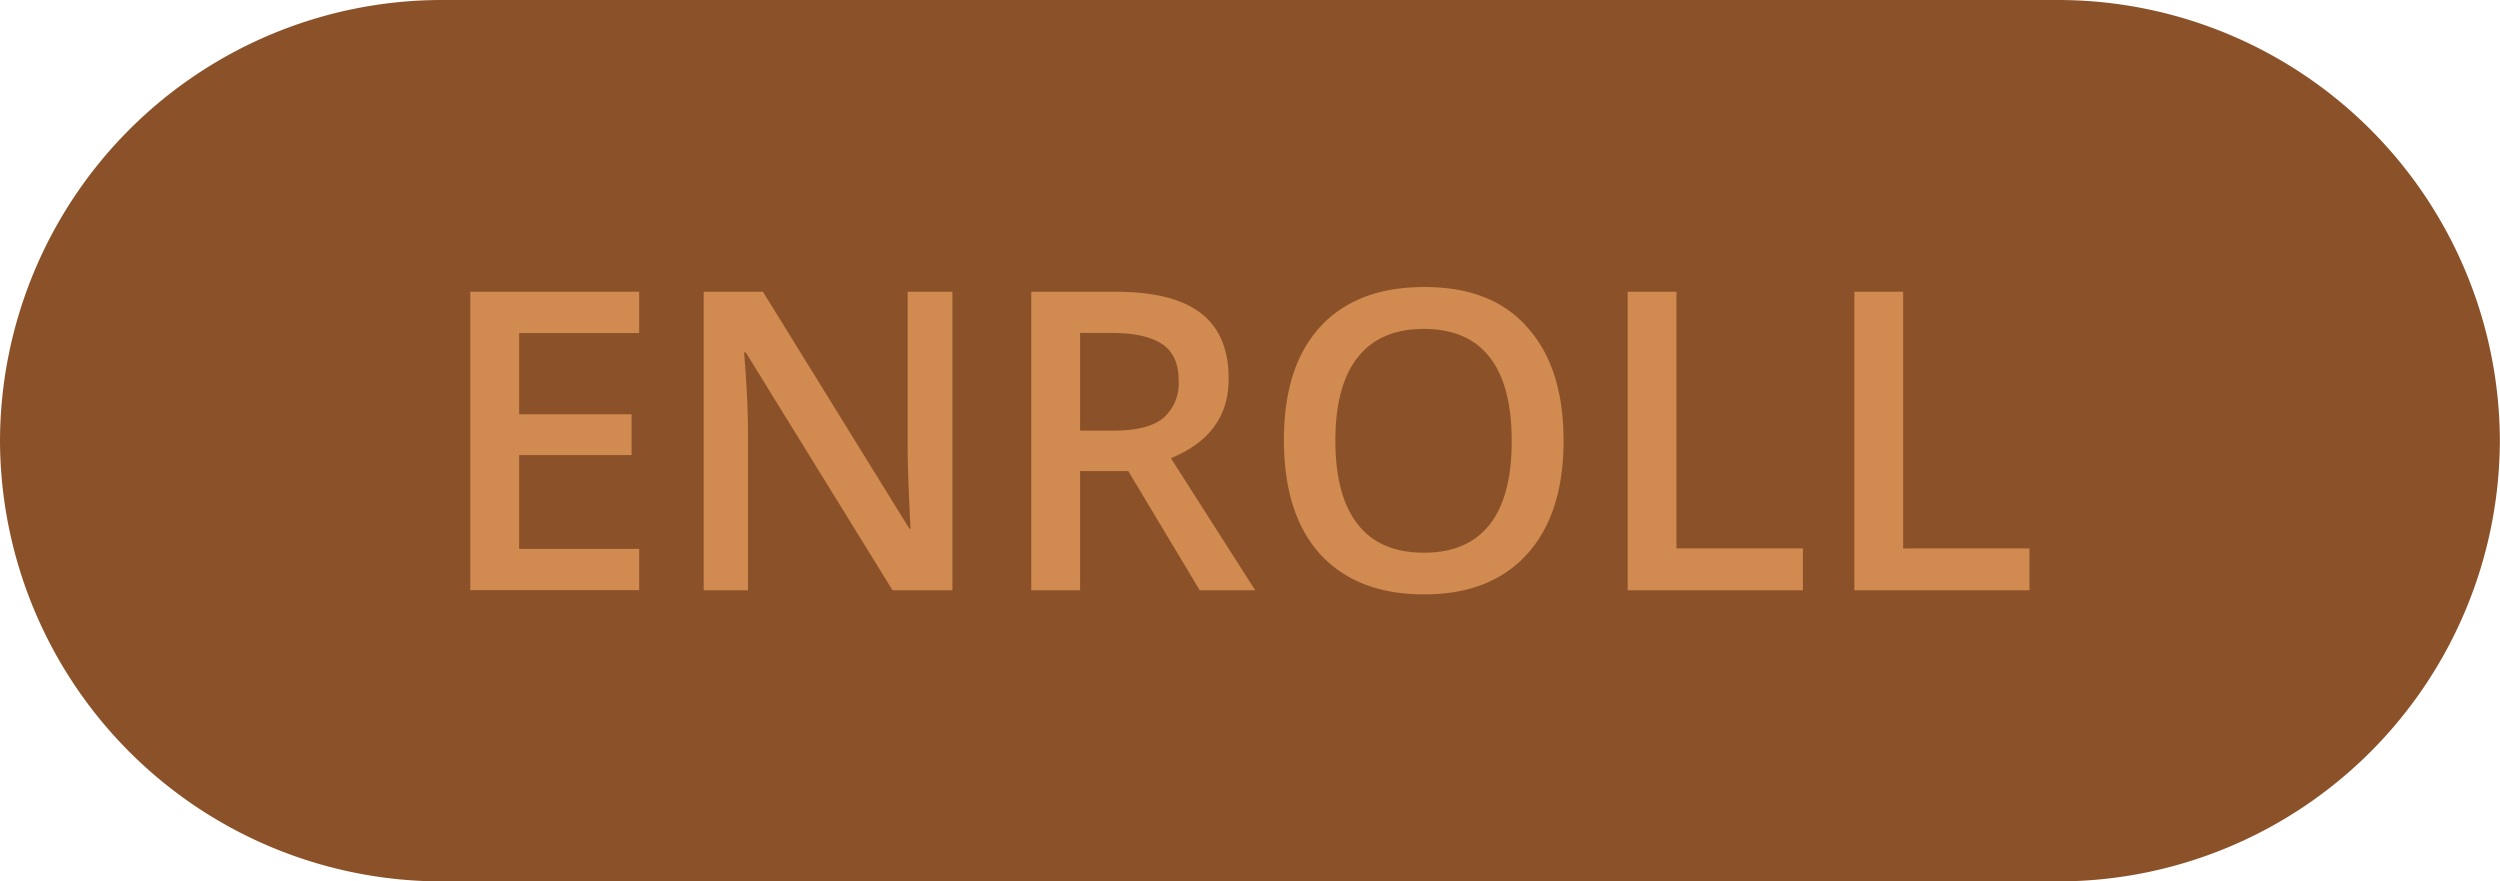
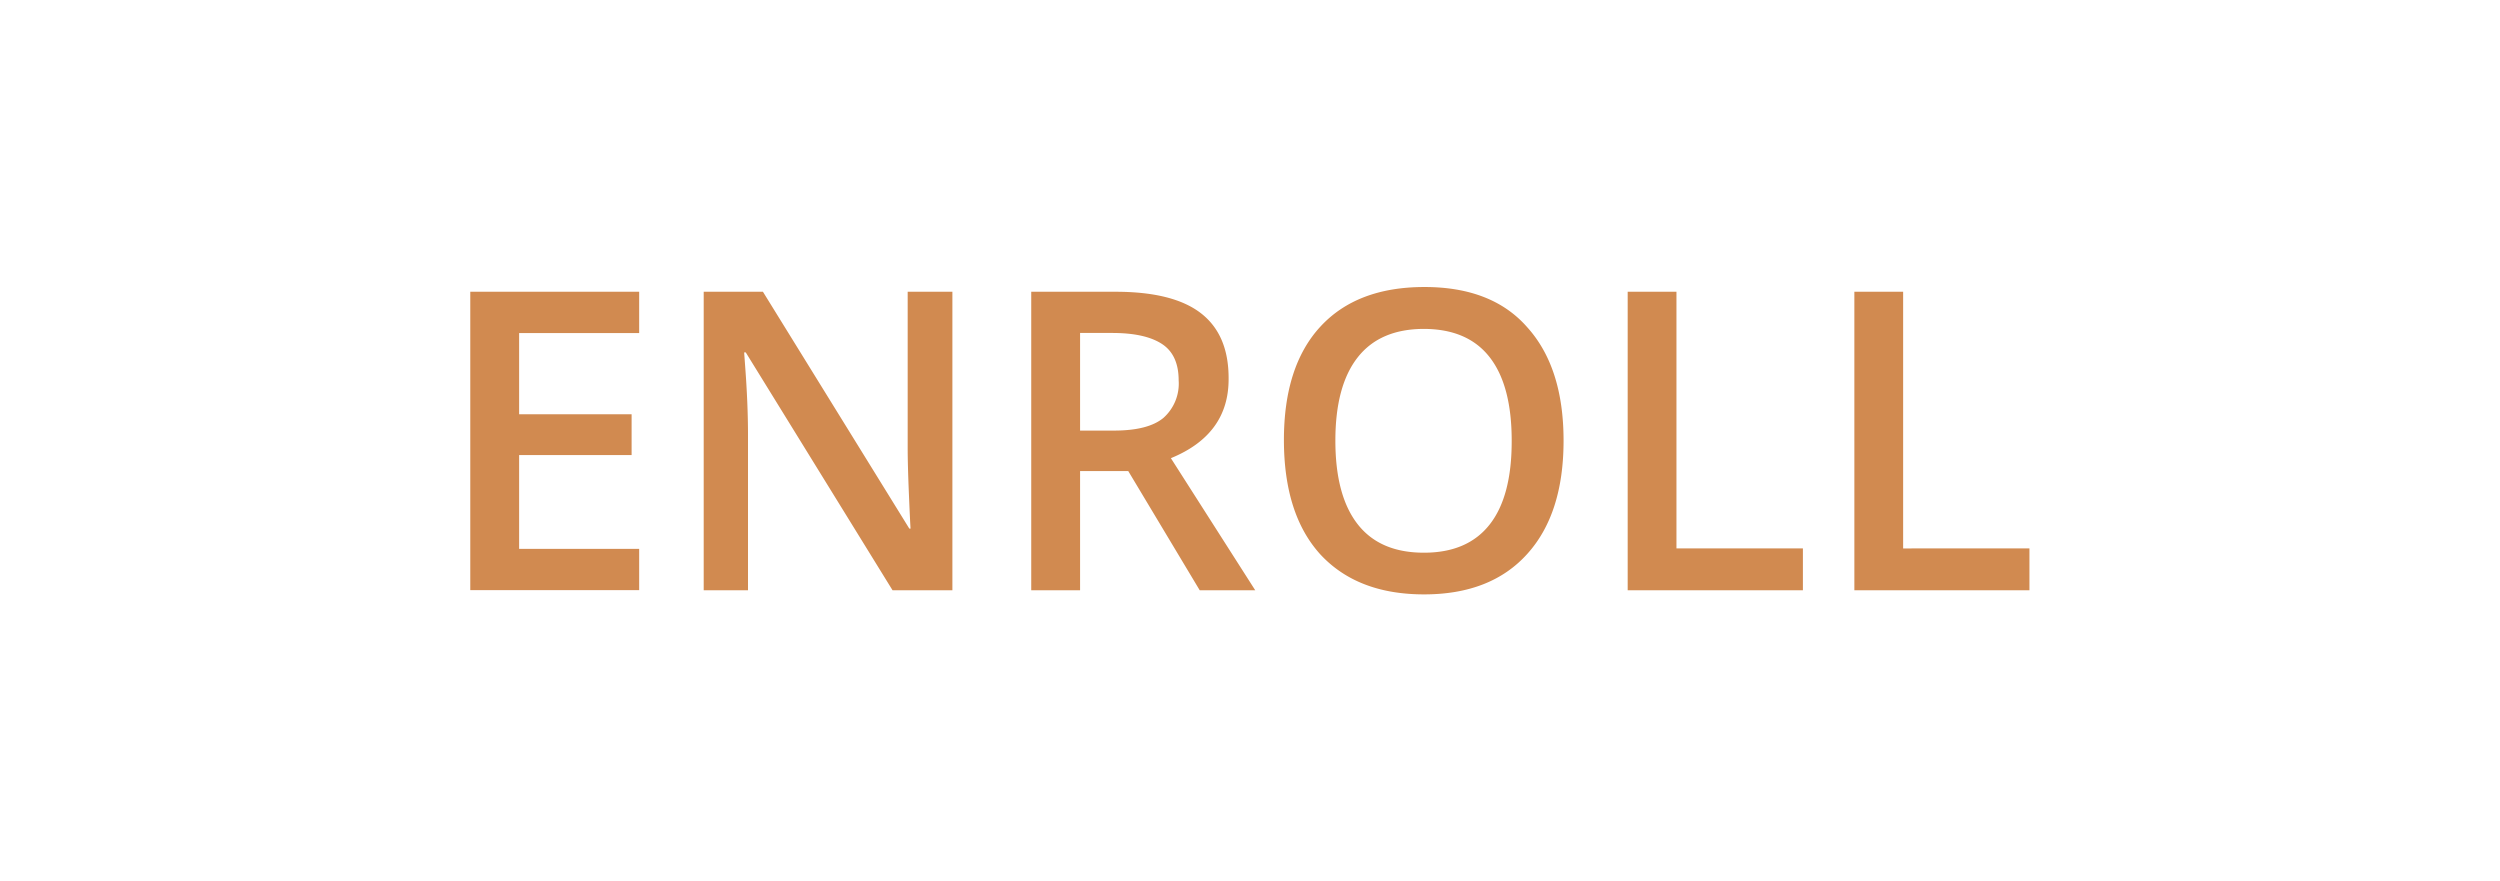
<svg xmlns="http://www.w3.org/2000/svg" fill="#000000" height="128.1" preserveAspectRatio="xMidYMid meet" version="1" viewBox="0.0 0.0 363.4 128.1" width="363.4" zoomAndPan="magnify">
  <g data-name="10">
    <g id="change1_1">
-       <path d="M299.32,128.12H64.06A64.25,64.25,0,0,1,0,64.06H0A64.25,64.25,0,0,1,64.06,0H299.32a64.25,64.25,0,0,1,64.06,64.06h0A64.25,64.25,0,0,1,299.32,128.12Z" fill="#8b5229" />
-     </g>
+       </g>
    <g id="change2_1">
      <path d="M68.36,42.41H92.91v6H75.46V60.22H91.81v5.93H75.46V79.78H92.91v6H68.36Zm63.58,22.73q0,2.42.18,6.7c.12,2.86.2,4.51.24,5h-.18L110.9,42.41h-8.61V85.8h6.44V63.24c0-3-.14-6.41-.42-10.09l-.14-1.93h.23L129.74,85.8h8.7V42.41h-6.5ZM170.2,66.6l12.26,19.2h-8.07L164,68.47h-7V85.8H149.9V42.41h12.26q8.4,0,12.43,3.14t4,9.5Q178.63,63.15,170.2,66.6Zm1.13-11.31c0-2.45-.8-4.22-2.41-5.28s-4-1.61-7.24-1.61H157V62.59h4.93c3.3,0,5.7-.61,7.18-1.84A6.67,6.67,0,0,0,171.33,55.29ZM222,47.57q5.28,5.85,5.28,16.48T222,80.52q-5.29,5.88-15,5.88t-15.1-5.84q-5.26-5.82-5.27-16.57t5.3-16.51q5.31-5.76,15.13-5.76T222,47.57Zm-2.26,16.48q0-8-3.19-12.11T207,47.81q-6.39,0-9.64,4.13t-3.25,12.11q0,8,3.24,12.15T207,80.34q6.32,0,9.54-4.1T219.74,64.05Zm23.95-21.64H236.6V85.8h25.47V79.72H243.69Zm32.95,37.31V42.41h-7.09V85.8H295V79.72Z" fill="#d18a50" />
    </g>
  </g>
</svg>